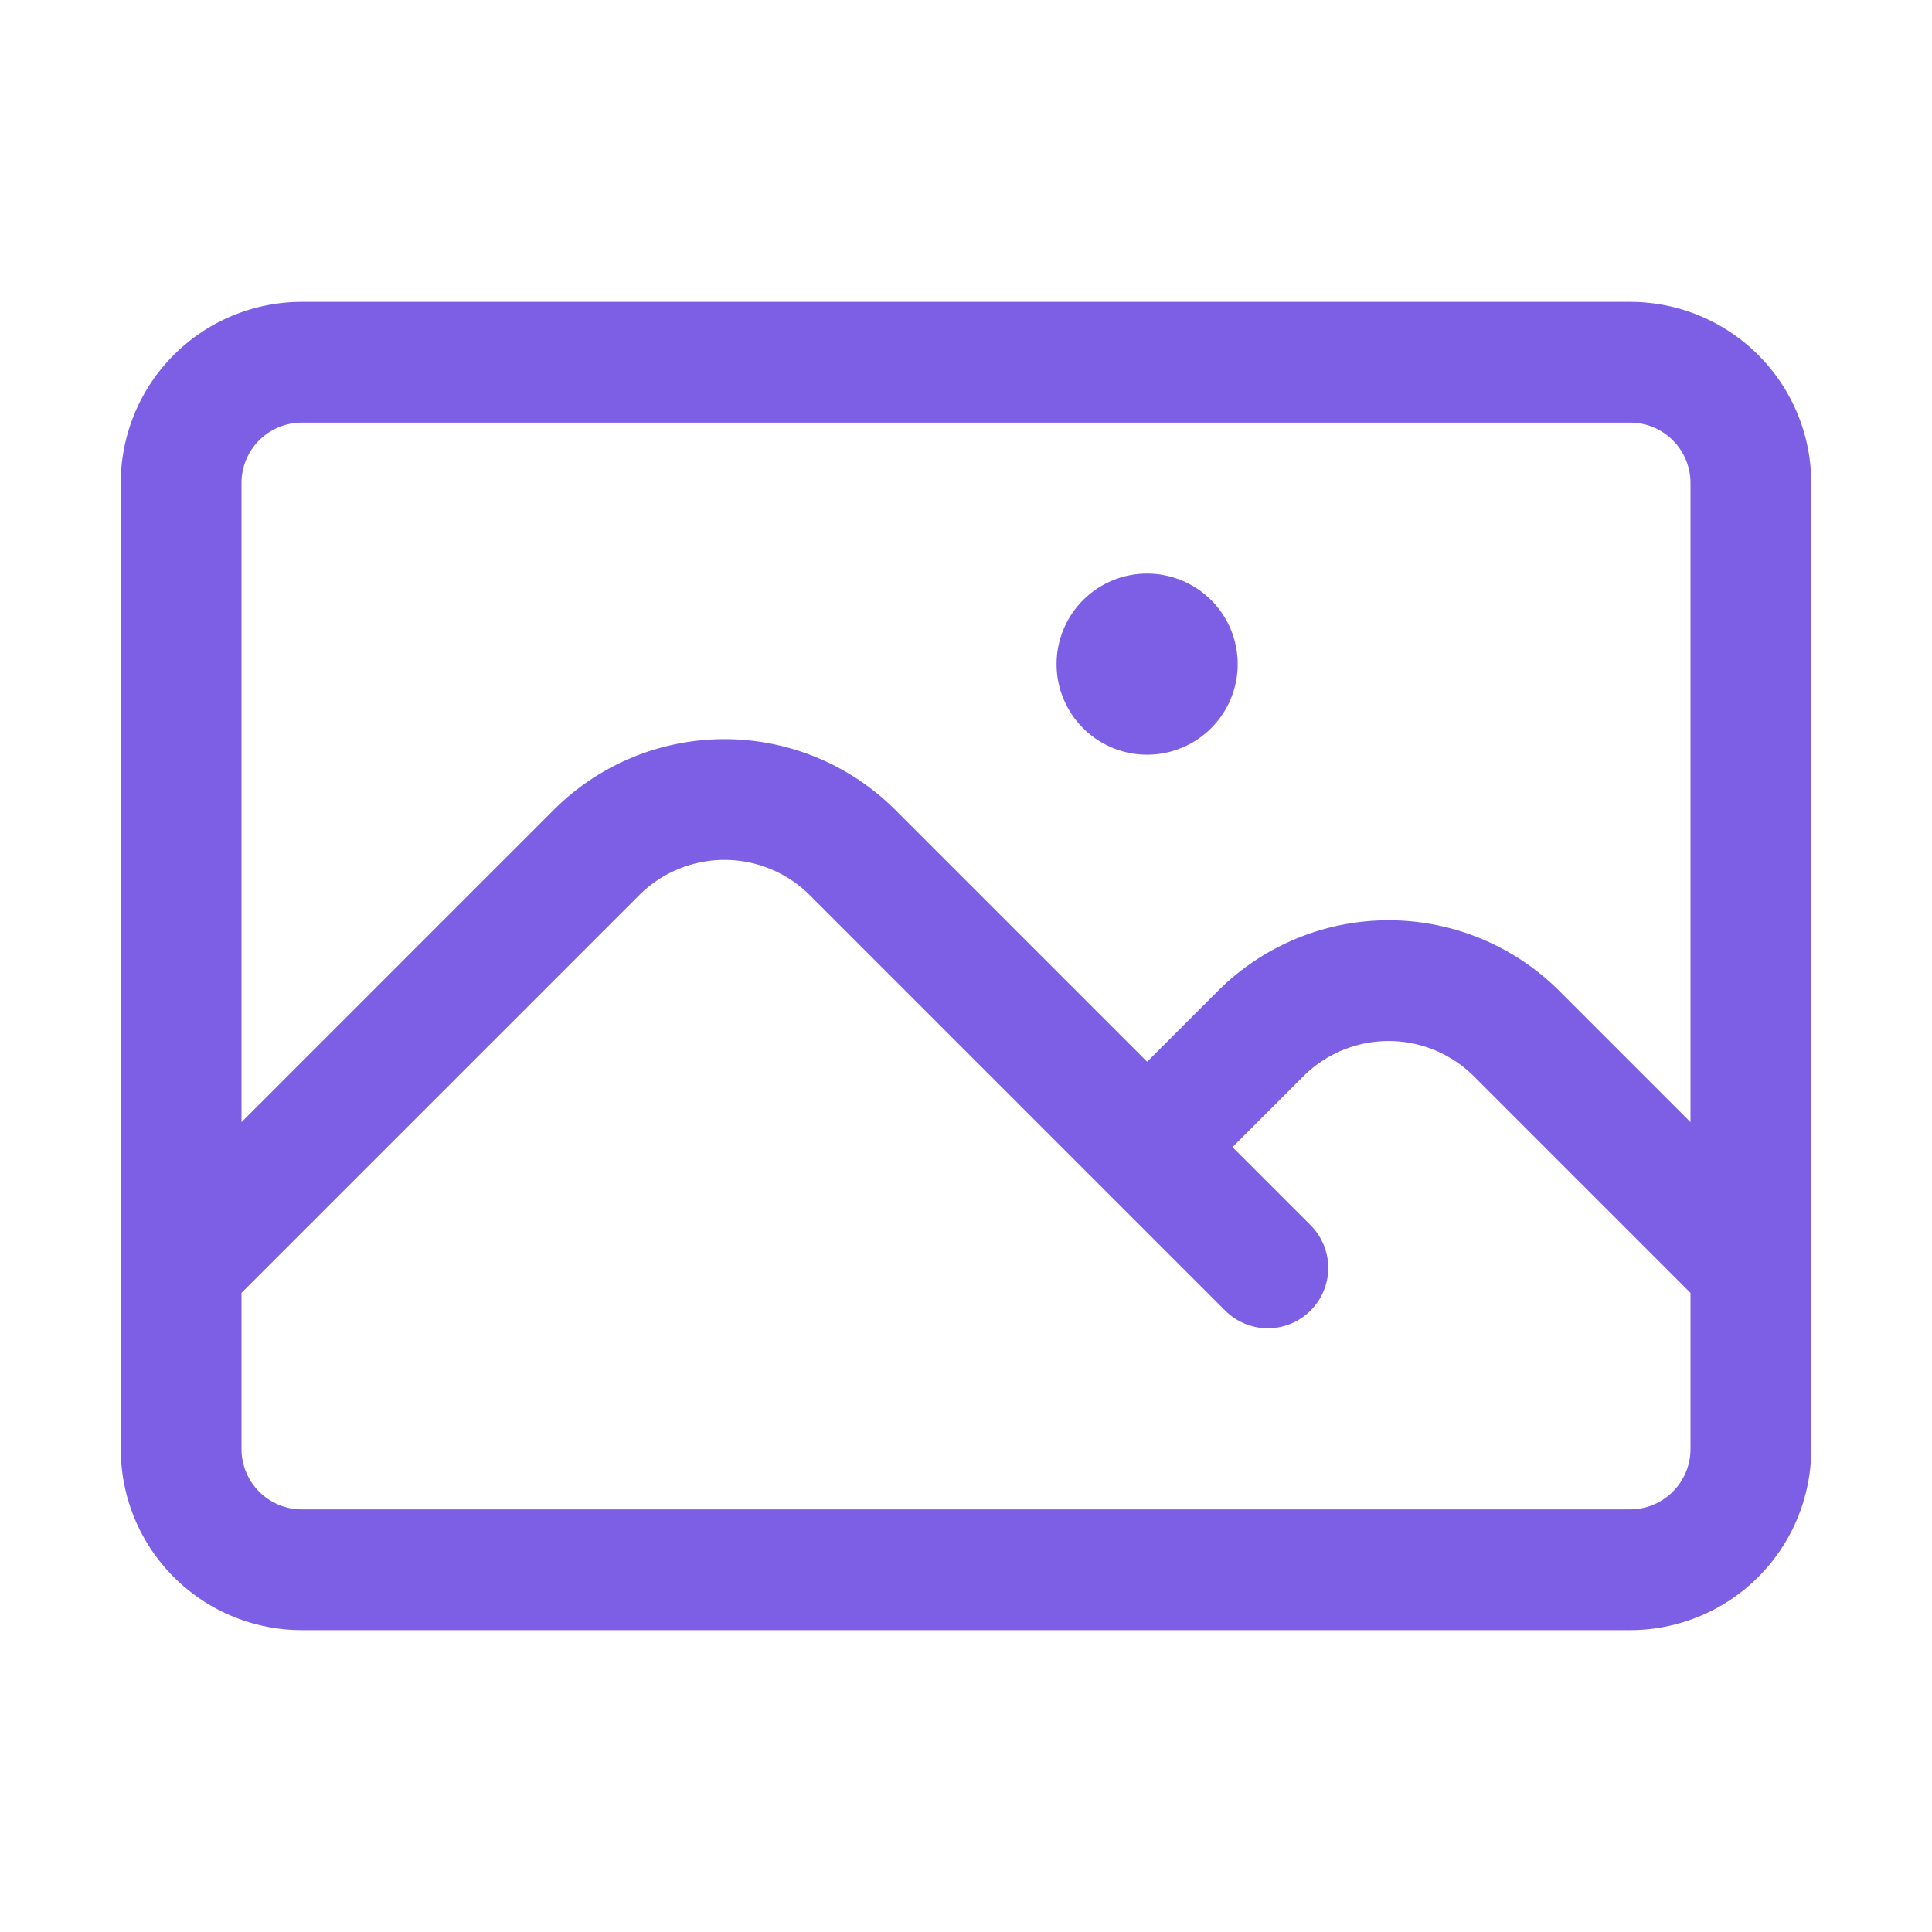
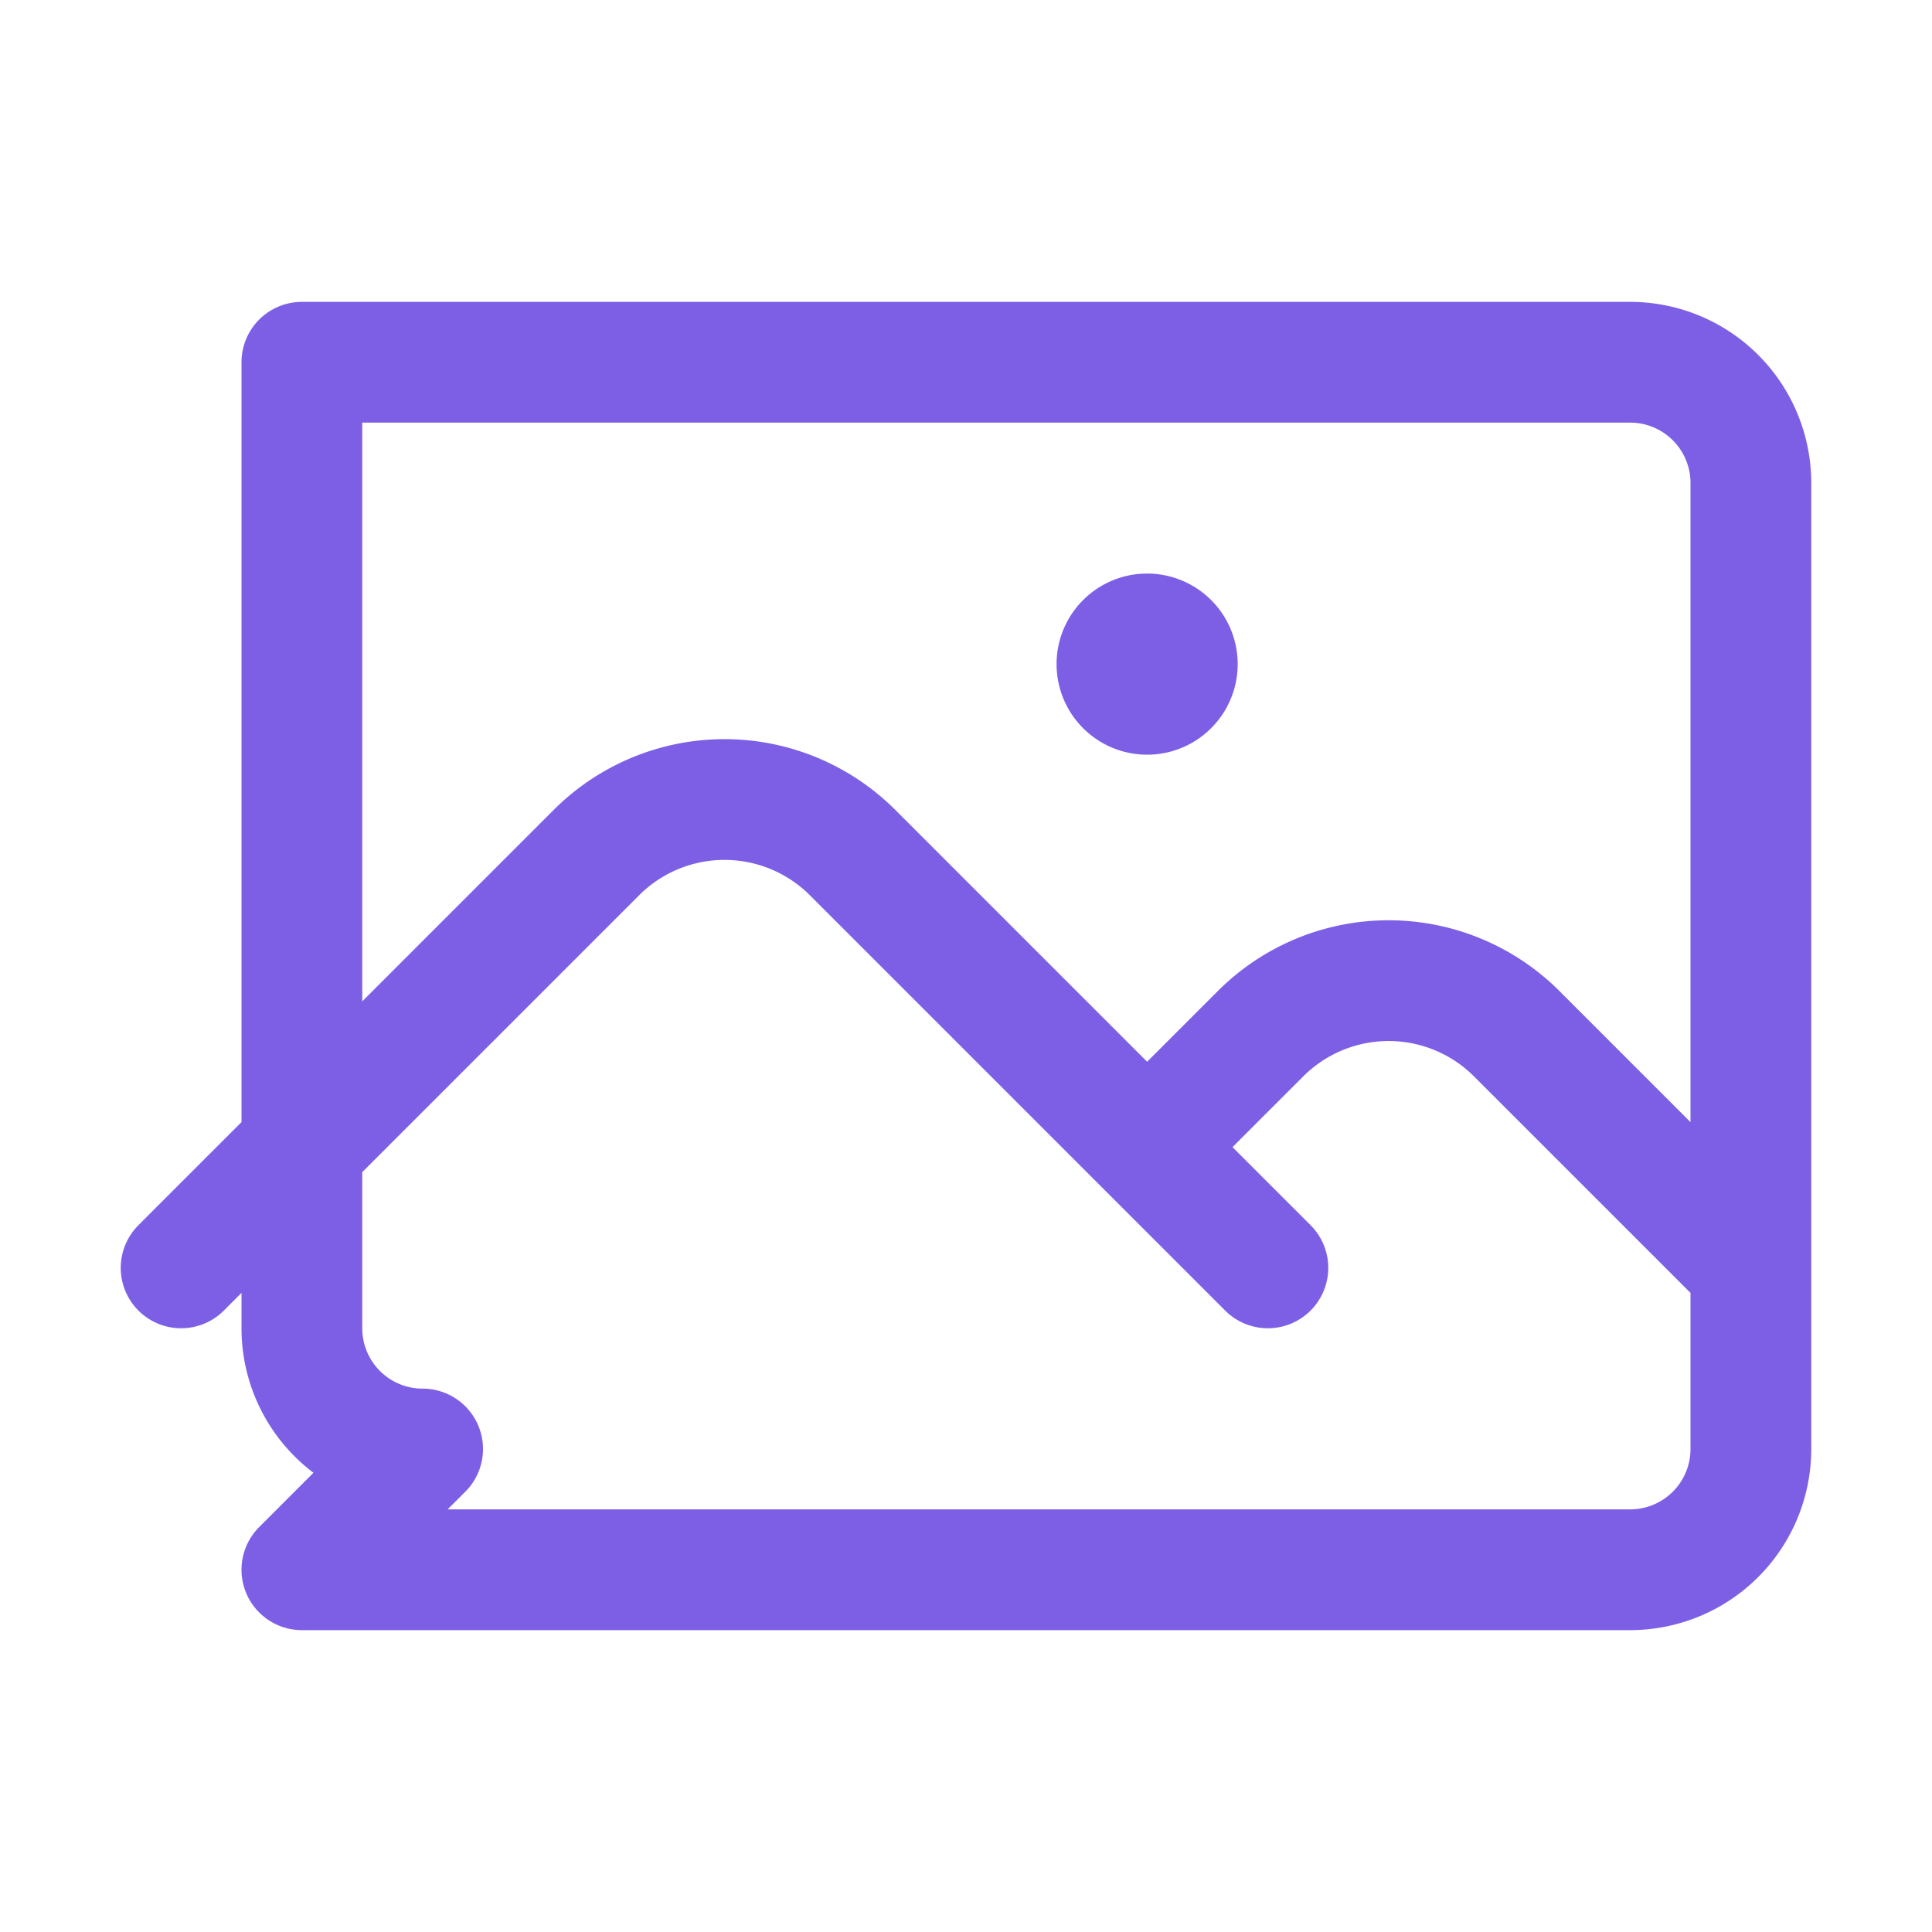
<svg xmlns="http://www.w3.org/2000/svg" viewBox="0 0 40 40" fill="none">
-   <path stroke="#7D5FE6" stroke-linecap="round" stroke-linejoin="round" stroke-width="2.5" d="M3.75 26.25l8.598-8.598a3.75 3.75 0 015.304 0l8.598 8.598m-2.5-2.5l2.348-2.348a3.75 3.75 0 015.304 0l4.848 4.848m-30 6.25h27.5a2.5 2.5 0 002.5-2.5V10a2.5 2.5 0 00-2.5-2.5H6.25a2.5 2.5 0 00-2.5 2.5v20a2.5 2.5 0 002.5 2.5zm17.5-18.75h.012v.012h-.012v-.012zm.625 0a.625.625 0 11-1.25 0 .625.625 0 011.25 0z" />
+   <path stroke="#7D5FE6" stroke-linecap="round" stroke-linejoin="round" stroke-width="2.5" d="M3.75 26.25l8.598-8.598a3.75 3.75 0 015.304 0l8.598 8.598m-2.5-2.5l2.348-2.348a3.75 3.75 0 015.304 0l4.848 4.848m-30 6.25h27.5a2.5 2.5 0 002.5-2.5V10a2.5 2.5 0 00-2.5-2.5H6.25v20a2.5 2.5 0 002.5 2.5zm17.5-18.75h.012v.012h-.012v-.012zm.625 0a.625.625 0 11-1.25 0 .625.625 0 011.25 0z" />
</svg>